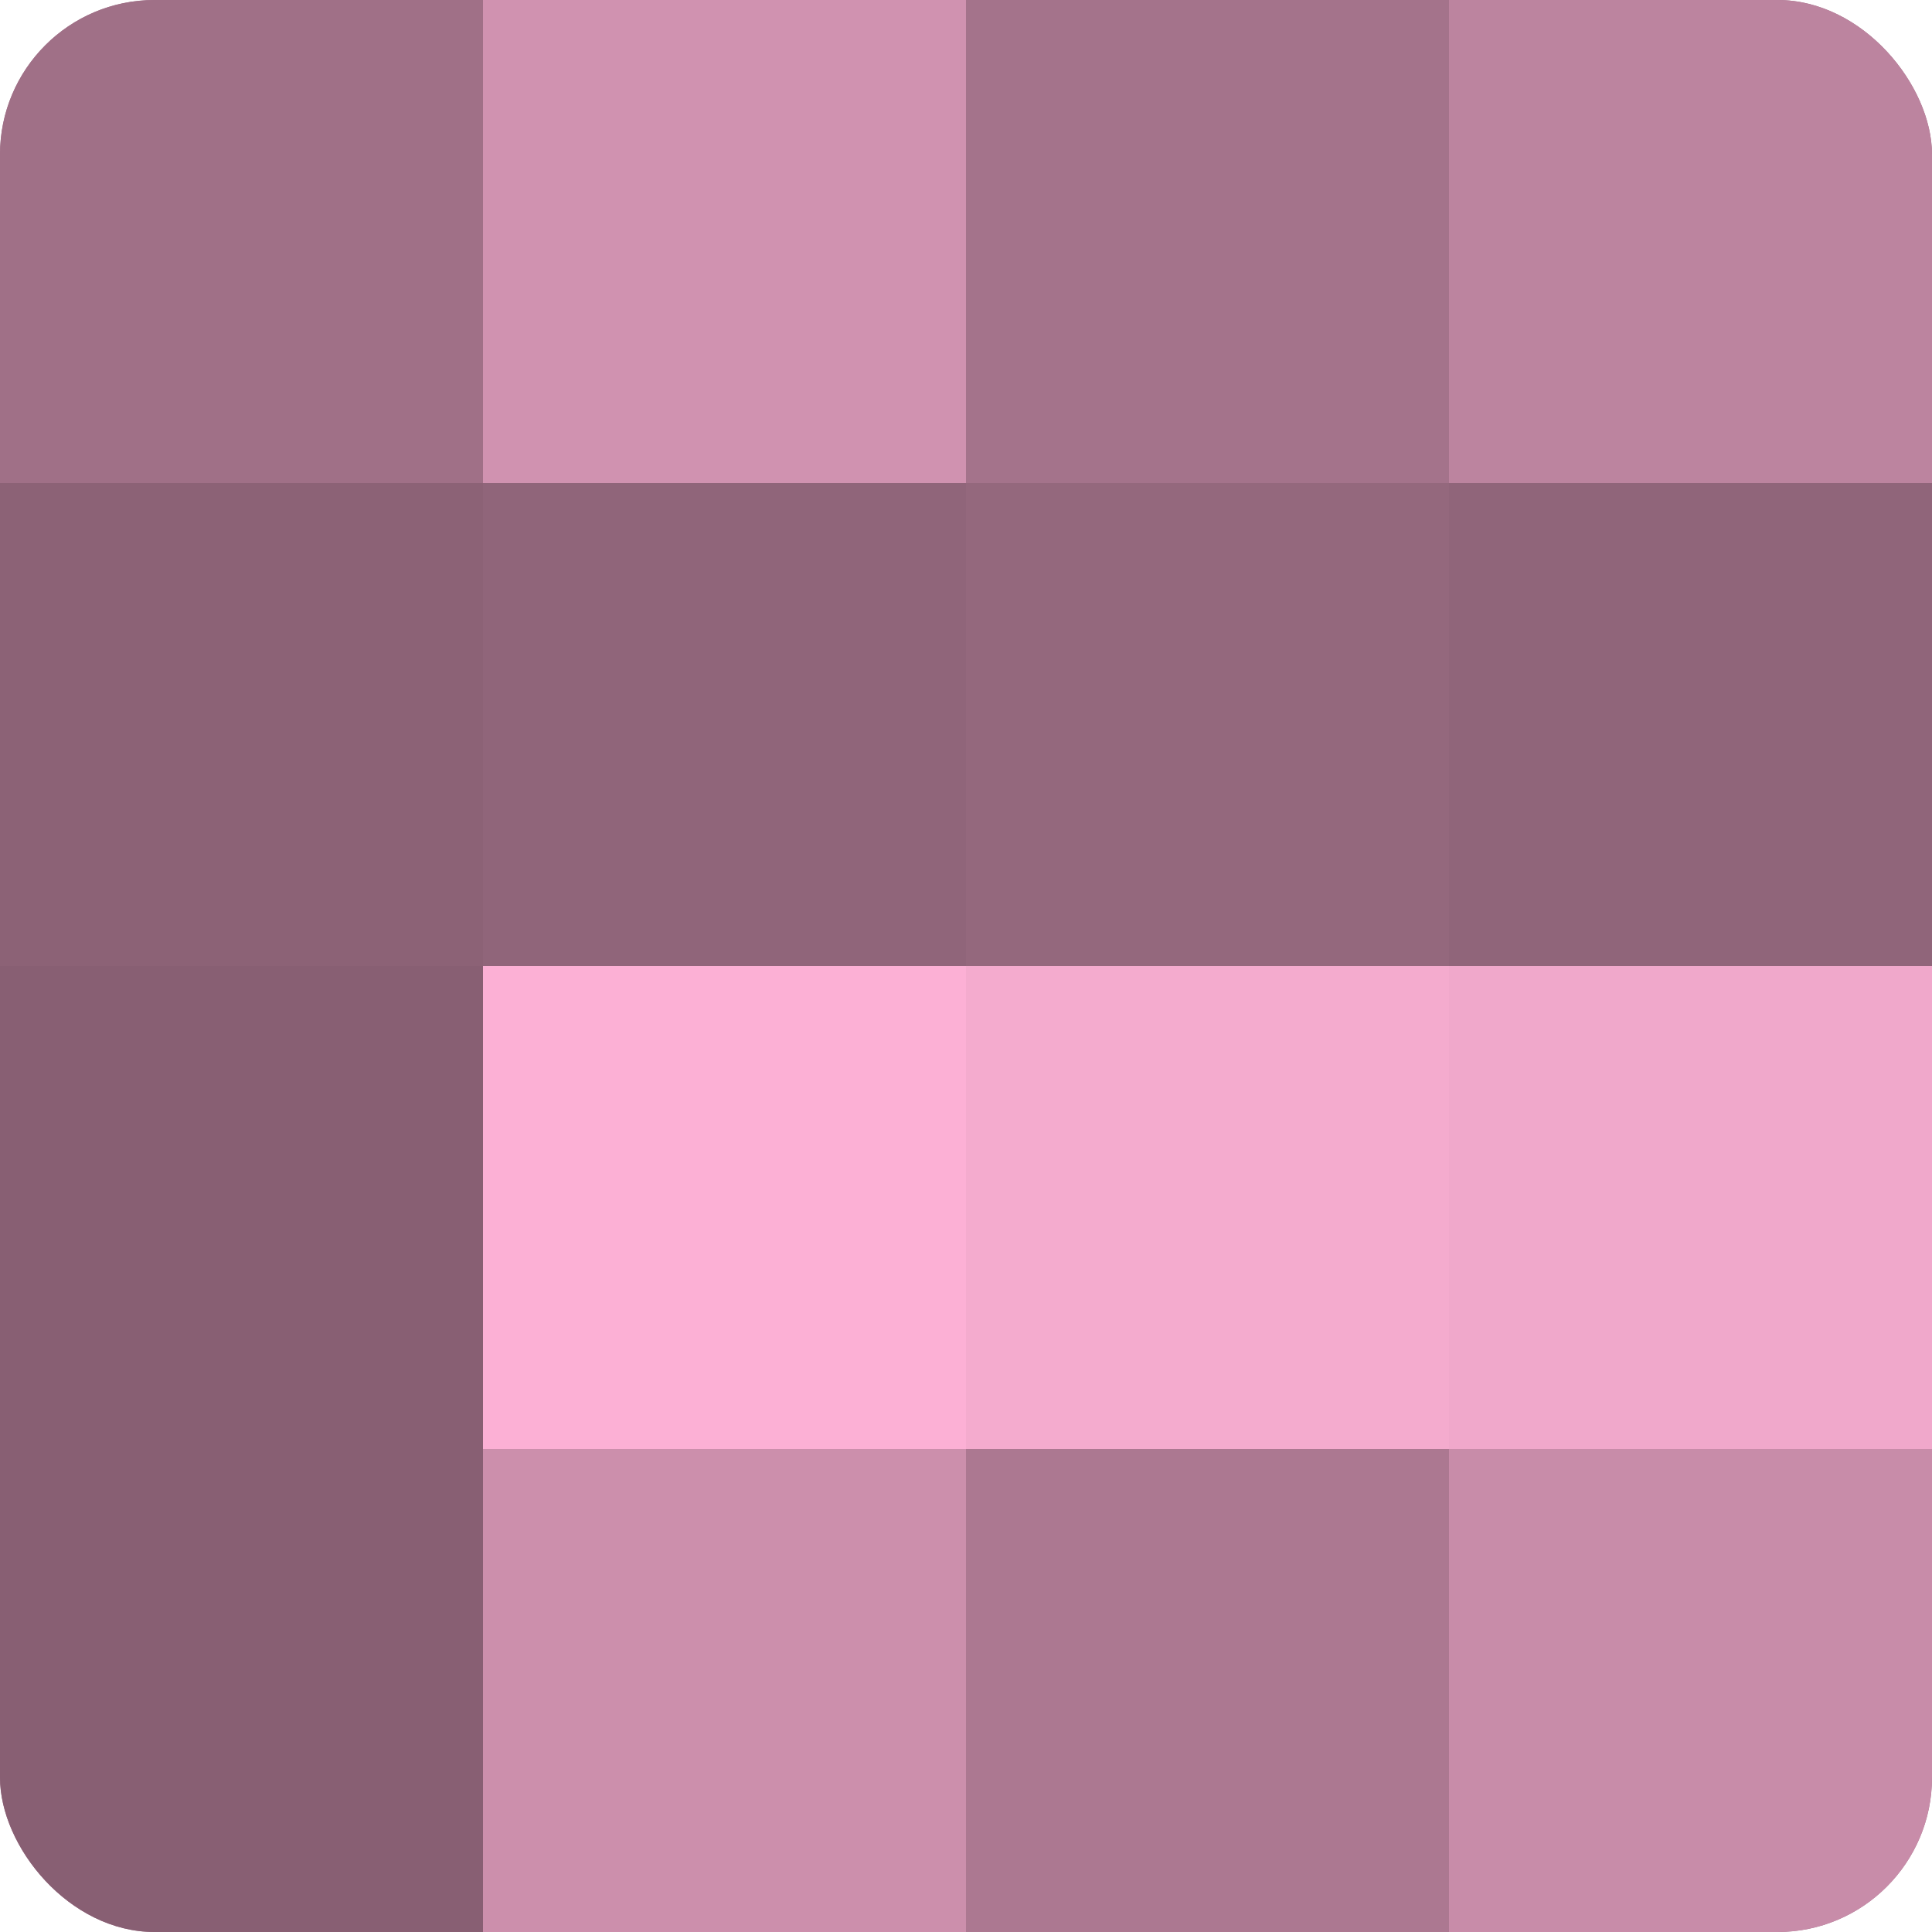
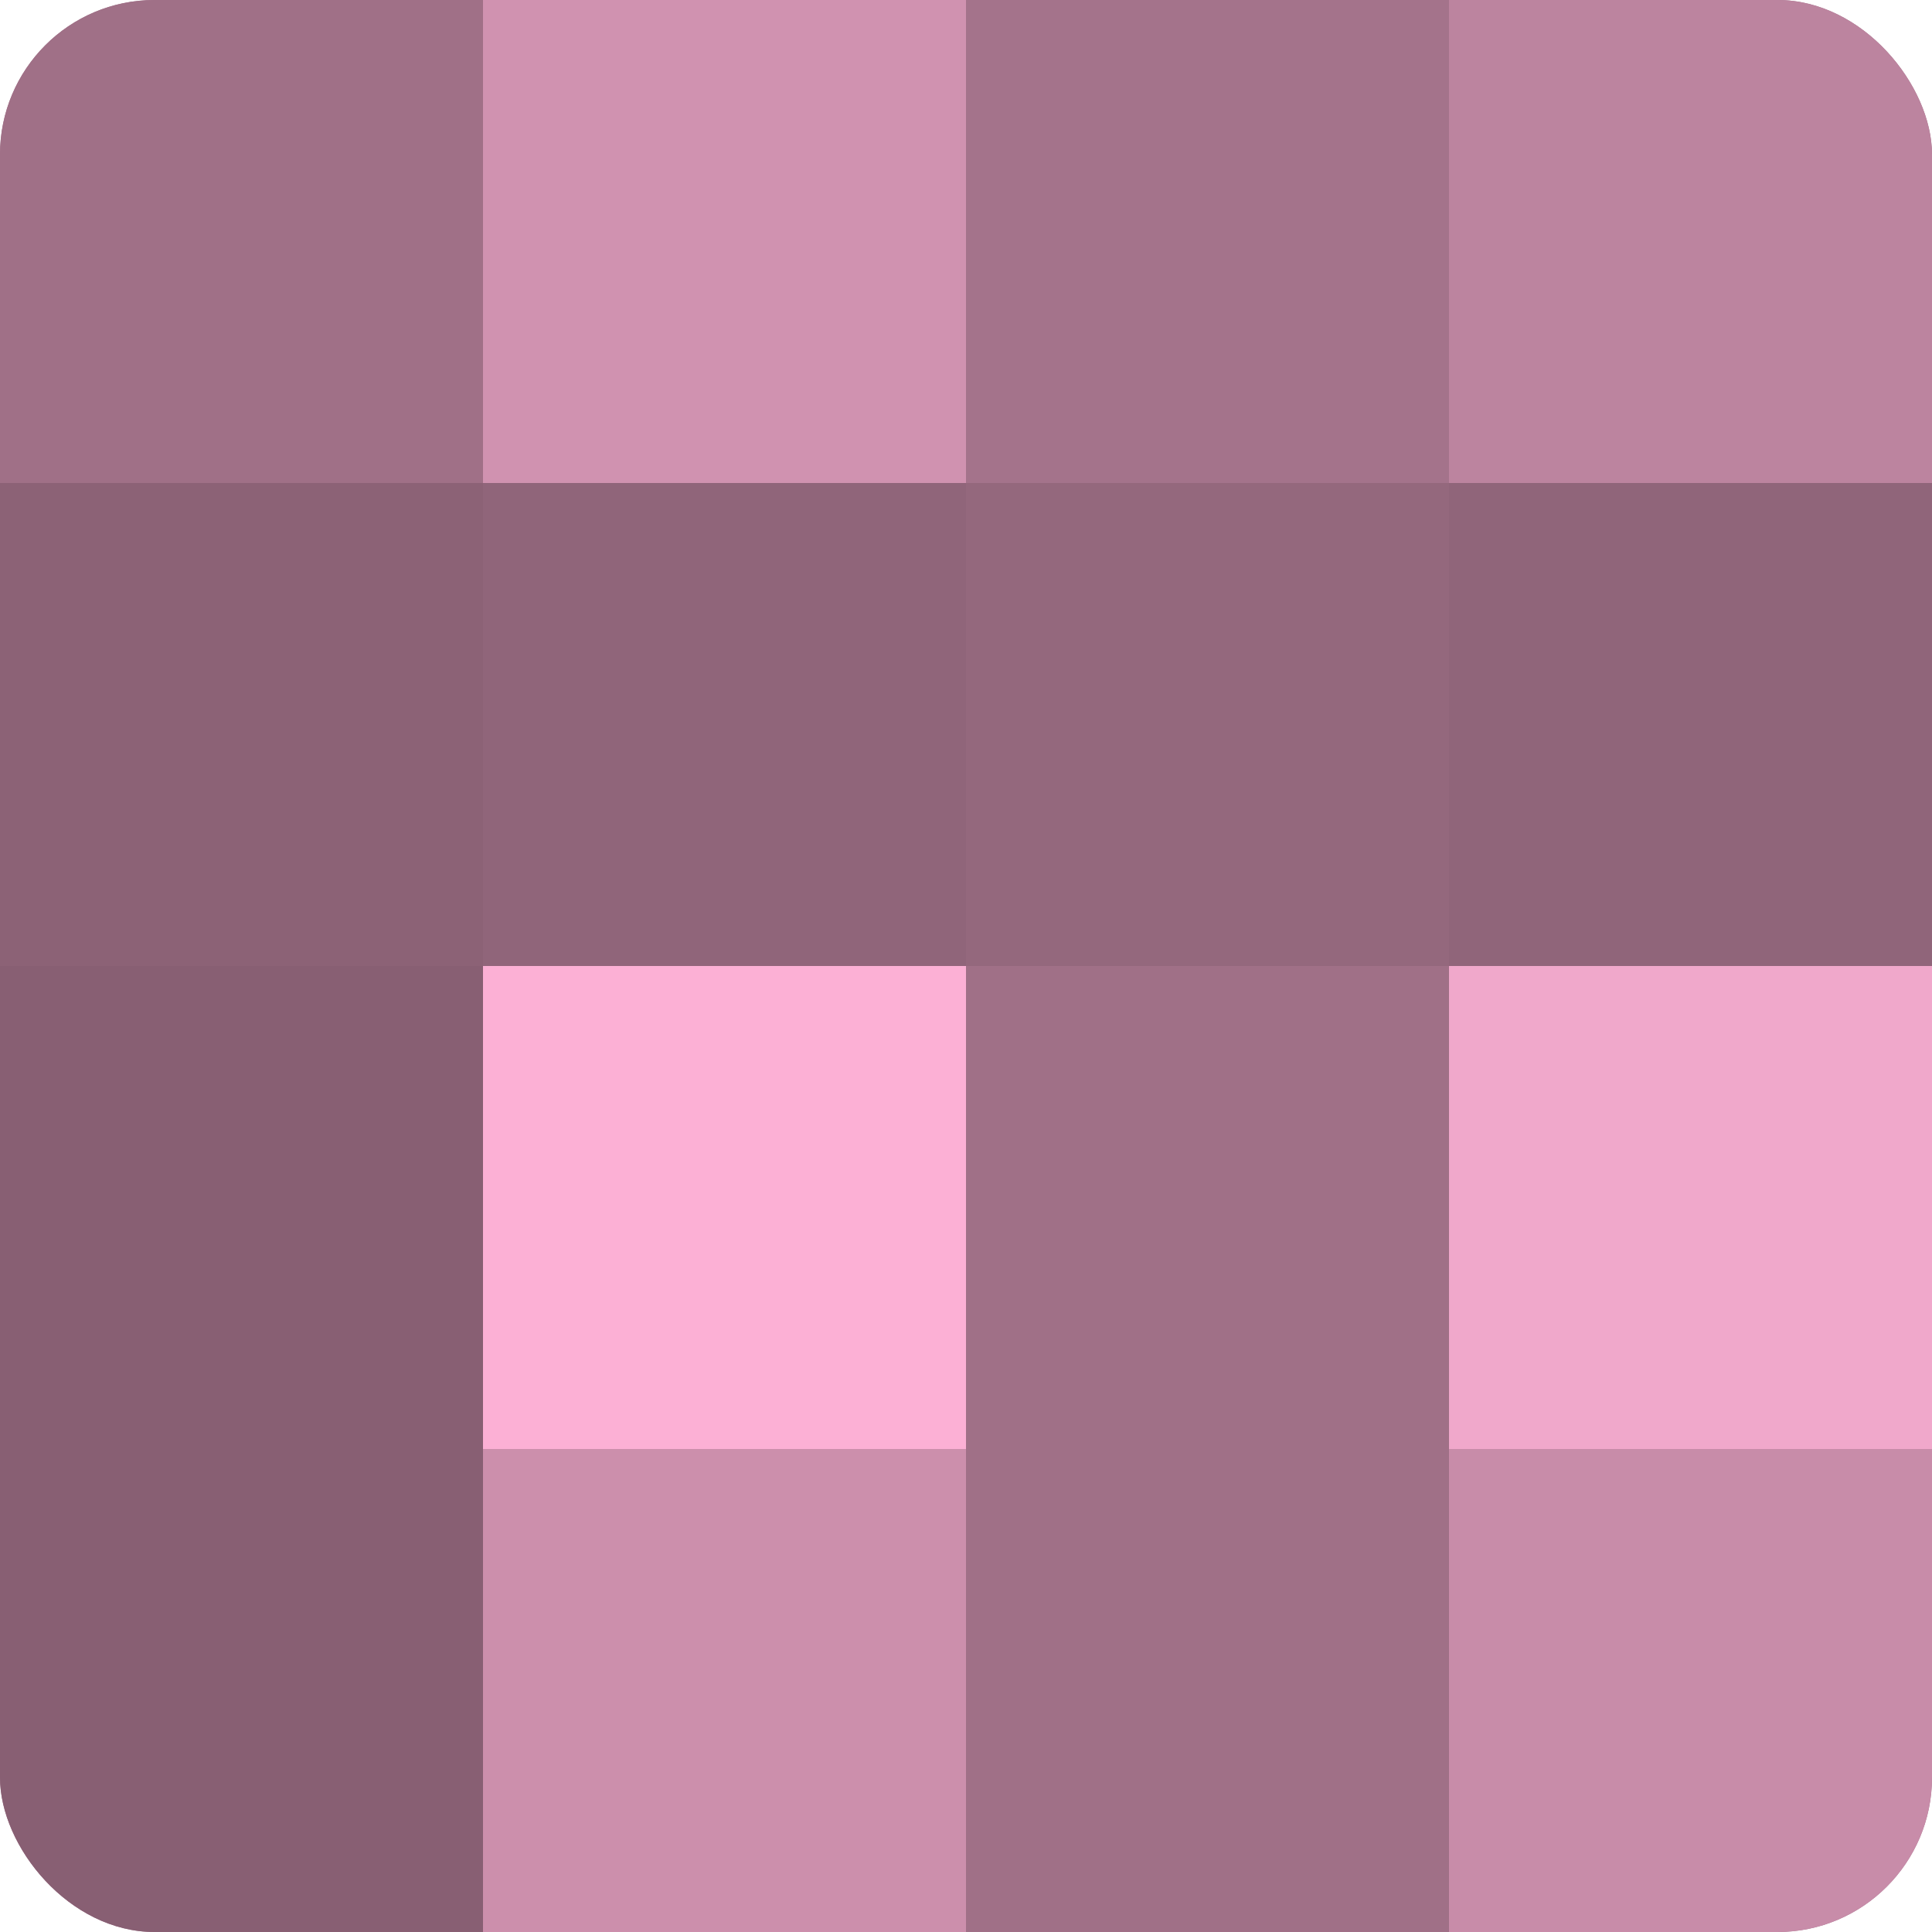
<svg xmlns="http://www.w3.org/2000/svg" width="60" height="60" viewBox="0 0 100 100" preserveAspectRatio="xMidYMid meet">
  <defs>
    <clipPath id="c" width="100" height="100">
      <rect width="100" height="100" rx="8" ry="8" />
    </clipPath>
  </defs>
  <g clip-path="url(#c)">
    <rect width="100" height="100" fill="#a07087" />
    <rect width="25" height="25" fill="#a07087" />
    <rect y="25" width="25" height="25" fill="#8c6276" />
    <rect y="50" width="25" height="25" fill="#885f73" />
    <rect y="75" width="25" height="25" fill="#885f73" />
    <rect x="25" width="25" height="25" fill="#d092b0" />
    <rect x="25" y="25" width="25" height="25" fill="#90657a" />
    <rect x="25" y="50" width="25" height="25" fill="#fcb0d5" />
    <rect x="25" y="75" width="25" height="25" fill="#cc8fac" />
    <rect x="50" width="25" height="25" fill="#a4738b" />
    <rect x="50" y="25" width="25" height="25" fill="#94687d" />
-     <rect x="50" y="50" width="25" height="25" fill="#f4abce" />
-     <rect x="50" y="75" width="25" height="25" fill="#ac7891" />
    <rect x="75" width="25" height="25" fill="#bc849f" />
    <rect x="75" y="25" width="25" height="25" fill="#90657a" />
    <rect x="75" y="50" width="25" height="25" fill="#f0a8cb" />
    <rect x="75" y="75" width="25" height="25" fill="#c88ca9" />
  </g>
</svg>